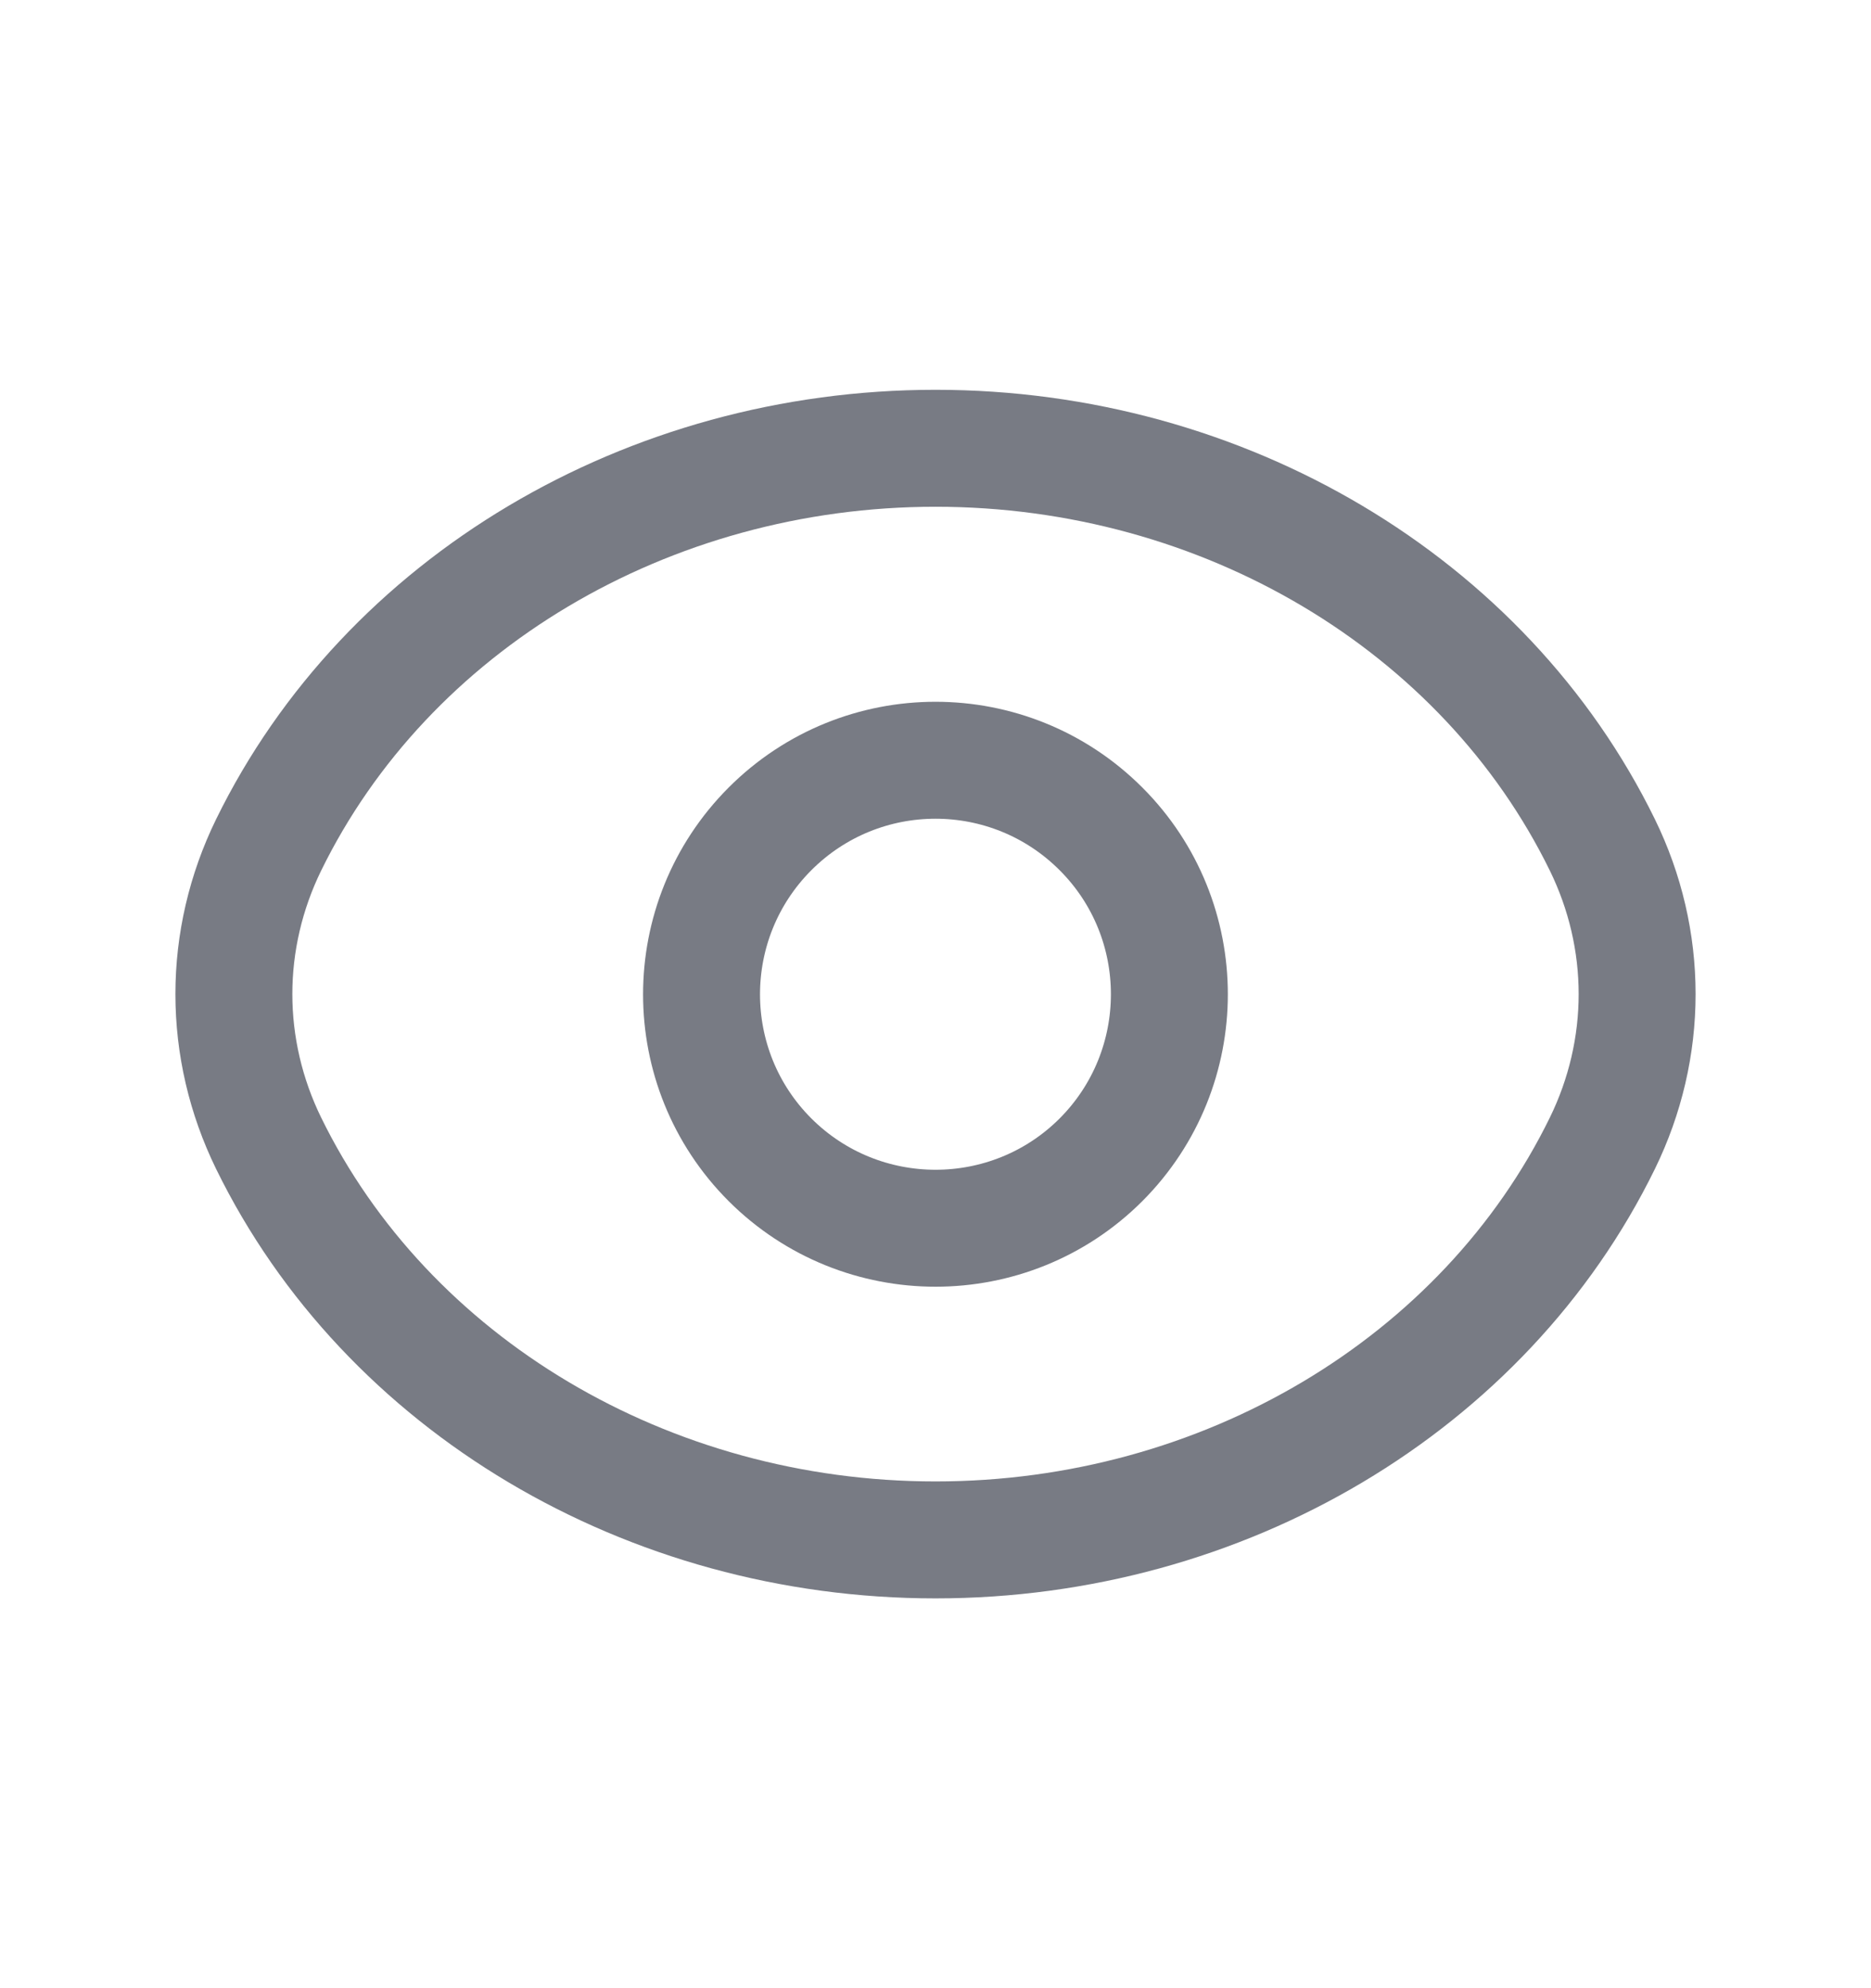
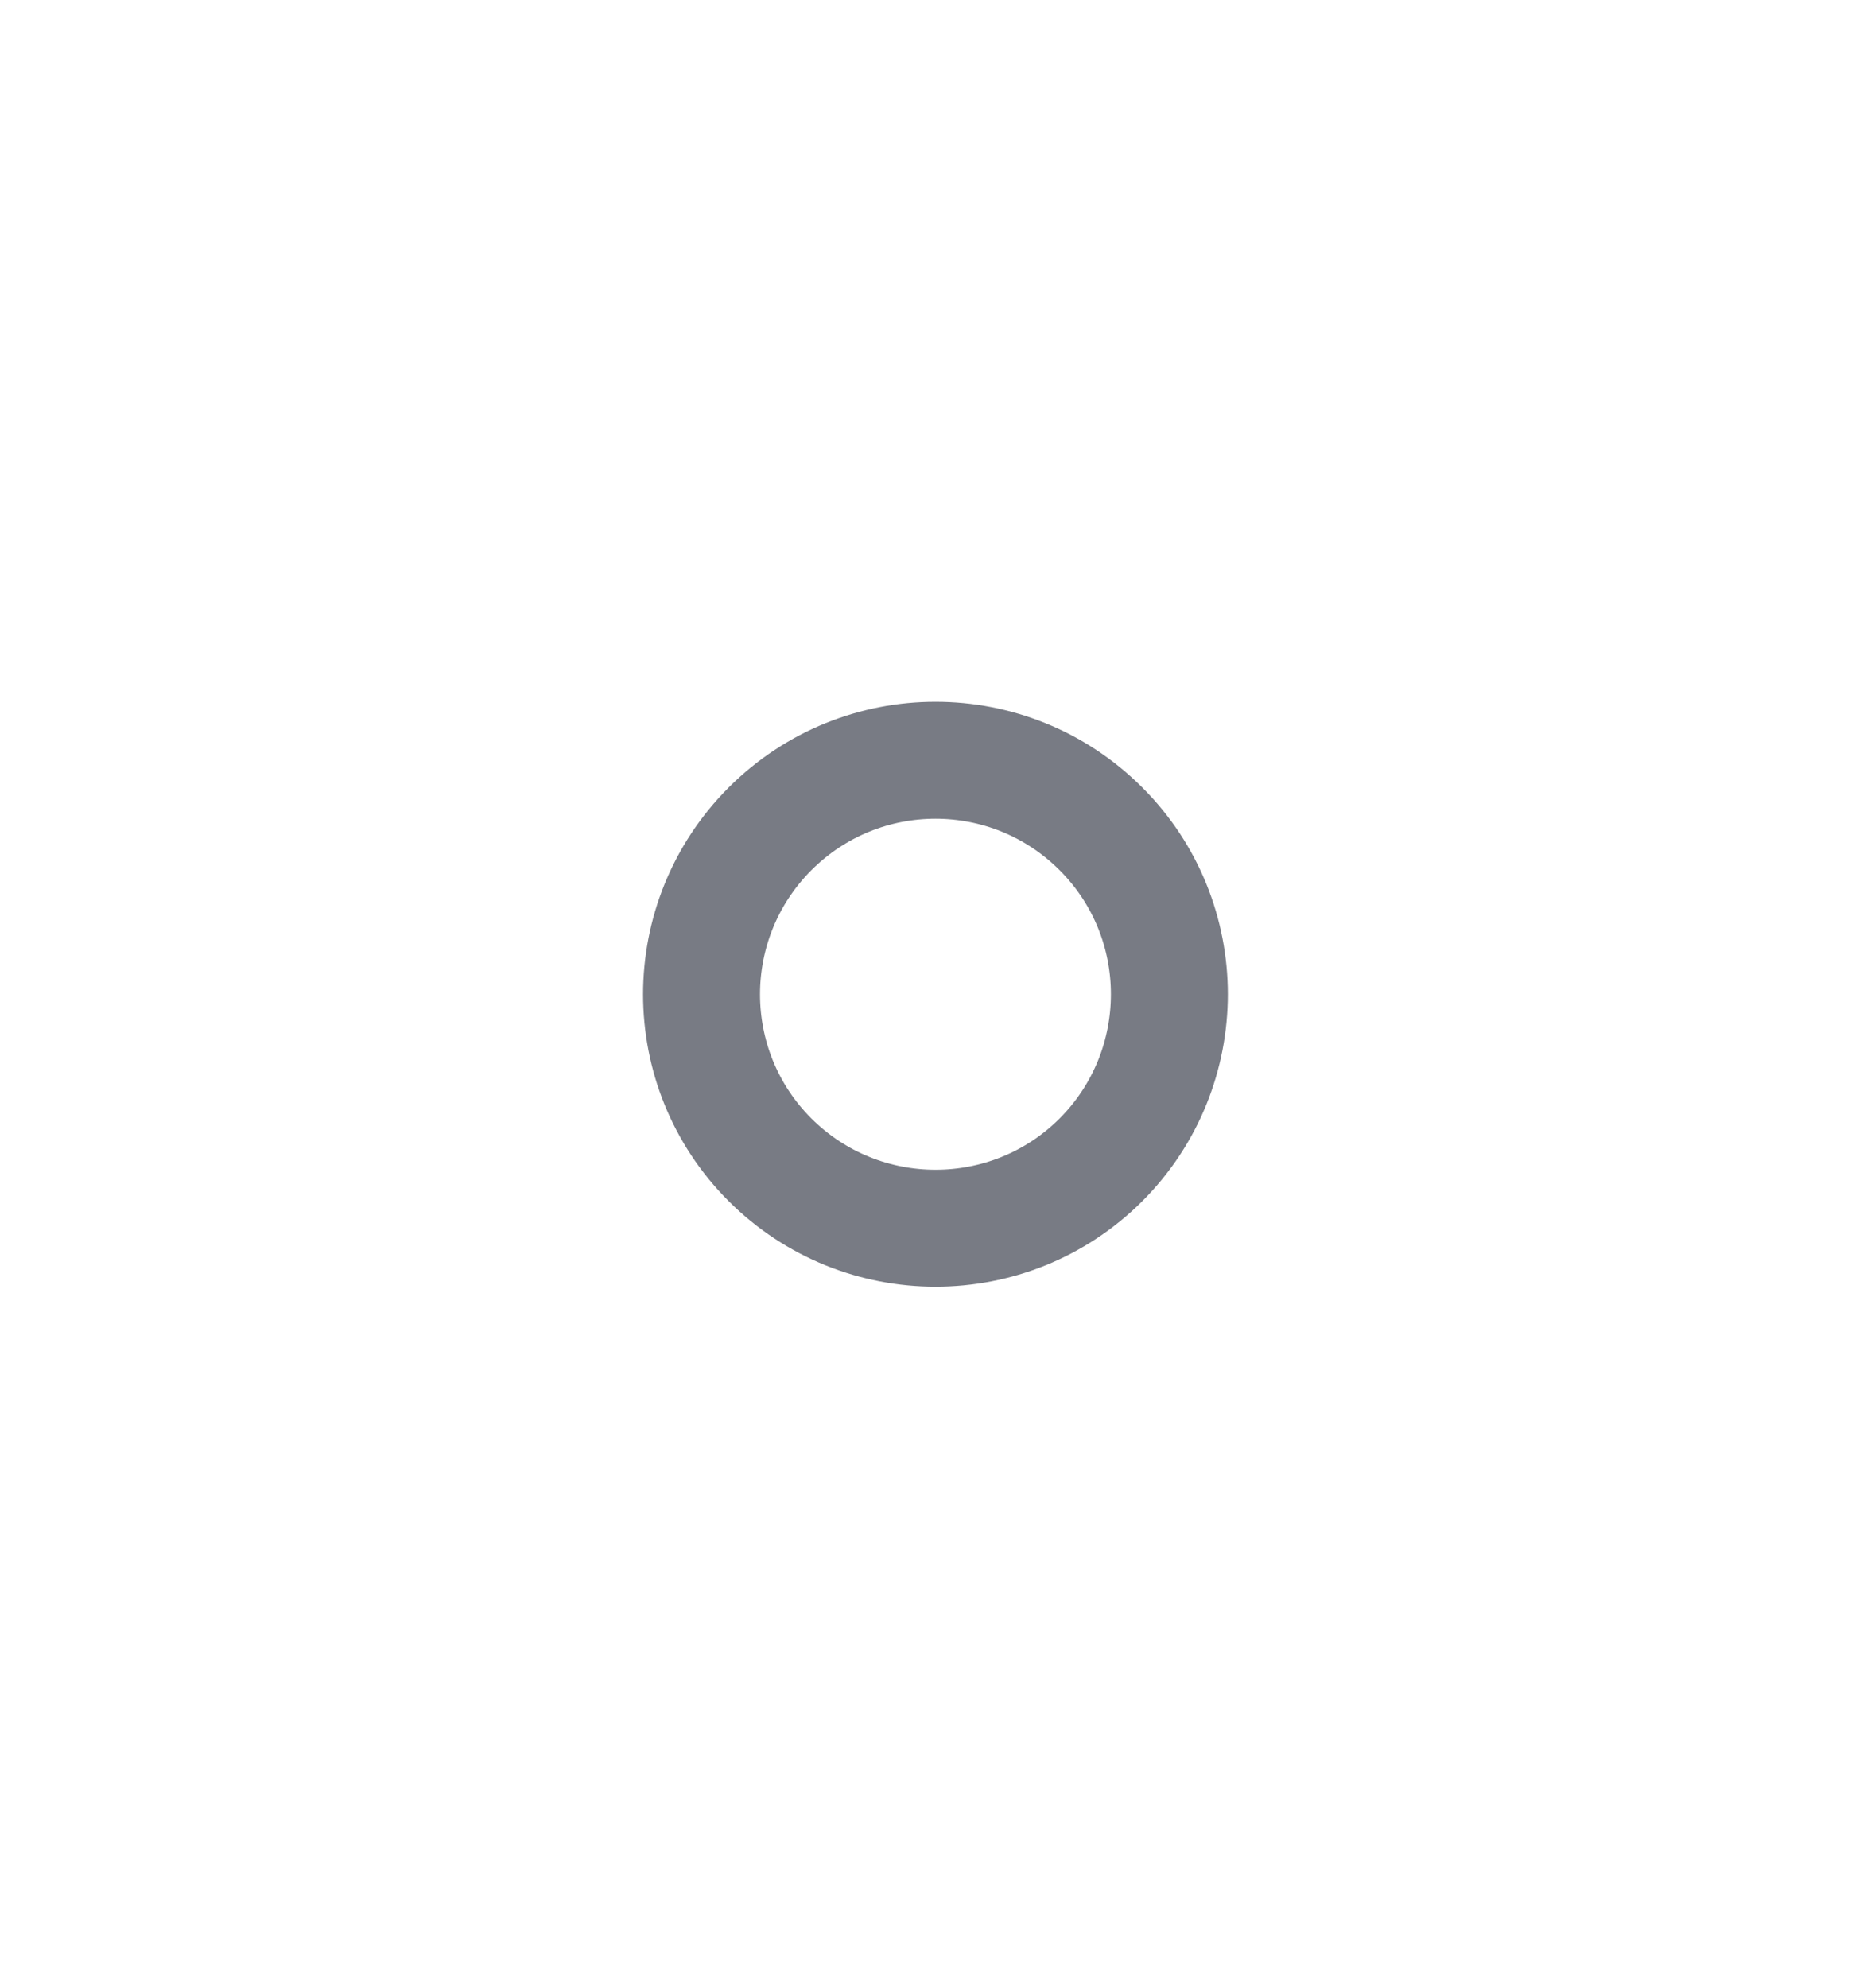
<svg xmlns="http://www.w3.org/2000/svg" width="16" height="17" viewBox="0 0 16 17" fill="none">
  <g id="Group">
    <g id="Group_2">
      <path id="Path" d="M9.415 7.087C10.195 7.867 10.195 9.135 9.415 9.917C8.634 10.697 7.367 10.697 6.585 9.917C5.804 9.136 5.804 7.869 6.585 7.087C7.367 6.305 8.633 6.305 9.415 7.087" stroke="#787B84" stroke-linecap="round" stroke-linejoin="round" />
-       <path id="Path_2" fill-rule="evenodd" clip-rule="evenodd" d="M2 8.5C2 8.061 2.101 7.626 2.297 7.225V7.225C3.307 5.161 5.539 3.833 8 3.833C10.461 3.833 12.693 5.161 13.703 7.225V7.225C13.899 7.626 14 8.061 14 8.5C14 8.939 13.899 9.374 13.703 9.775V9.775C12.693 11.839 10.461 13.167 8 13.167C5.539 13.167 3.307 11.839 2.297 9.775V9.775C2.101 9.374 2 8.939 2 8.5Z" stroke="#787B84" stroke-linecap="round" stroke-linejoin="round" />
    </g>
  </g>
</svg>